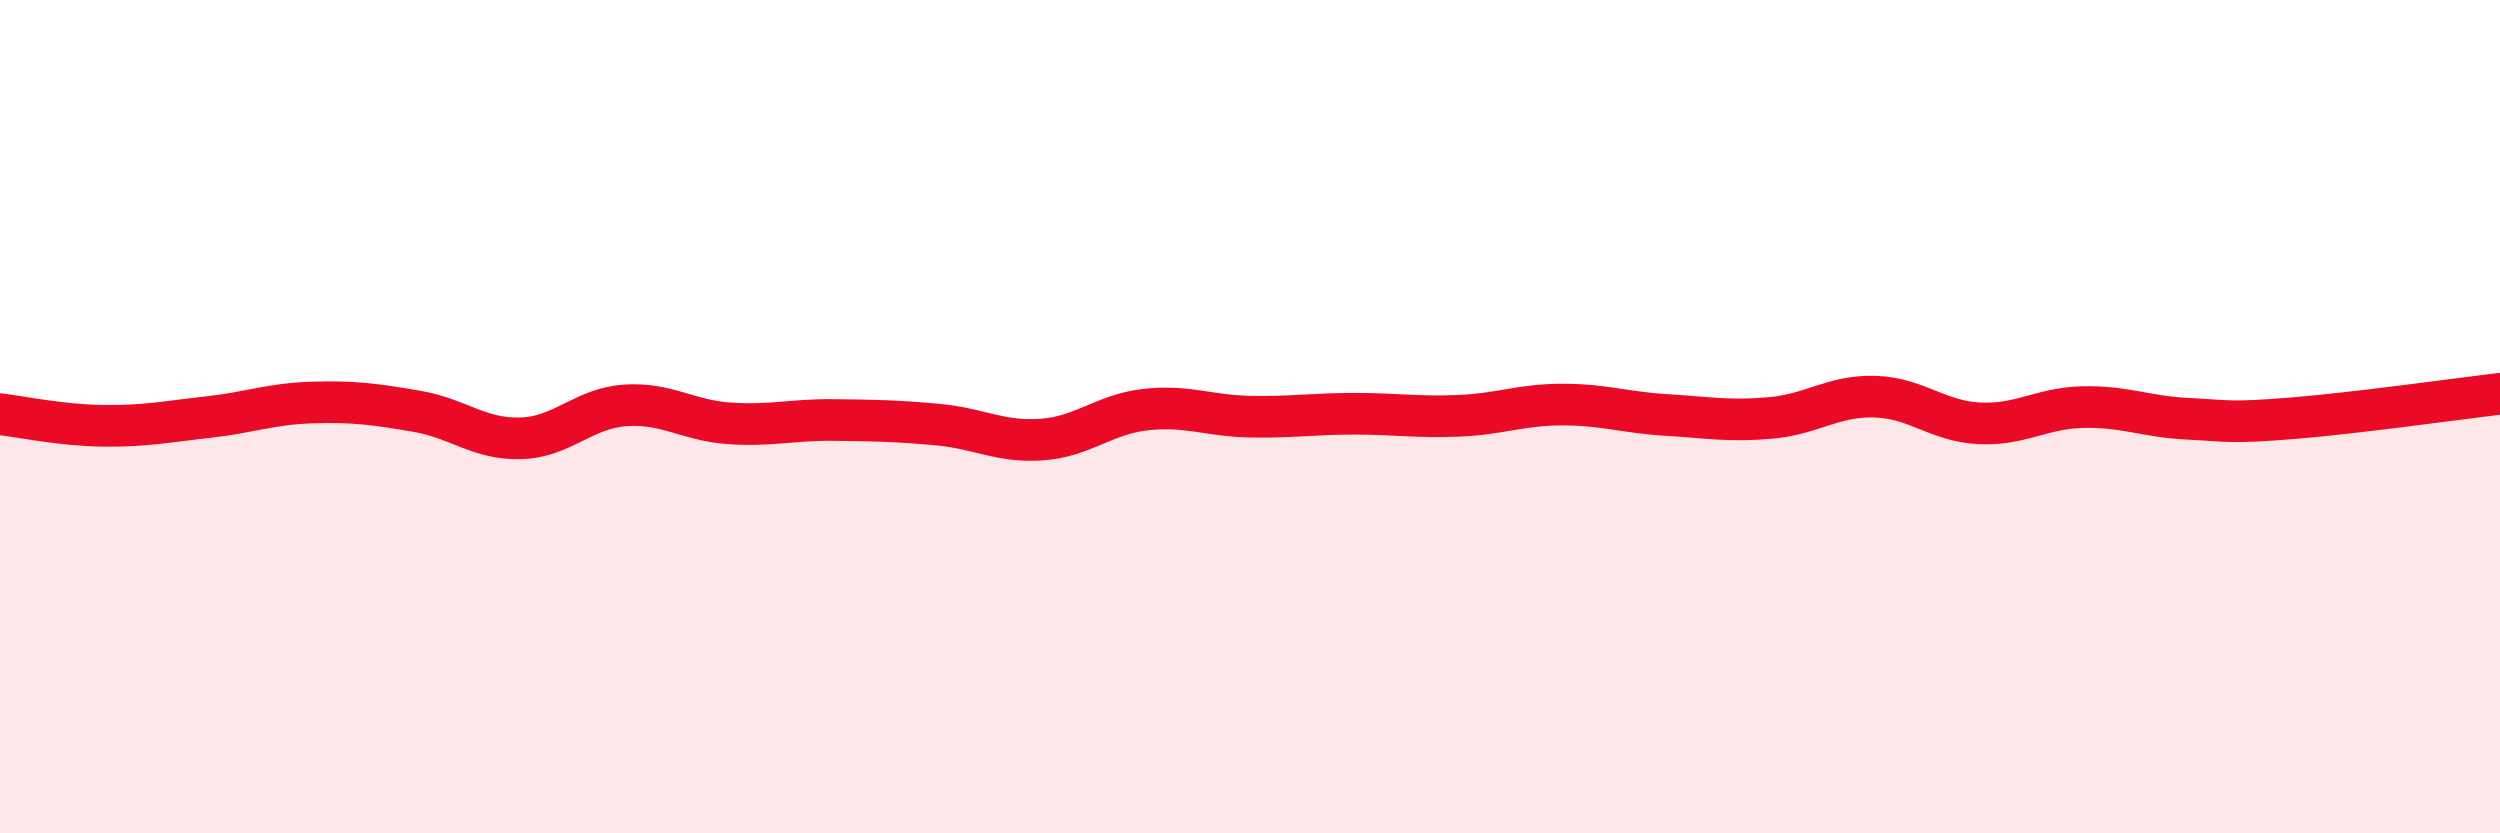
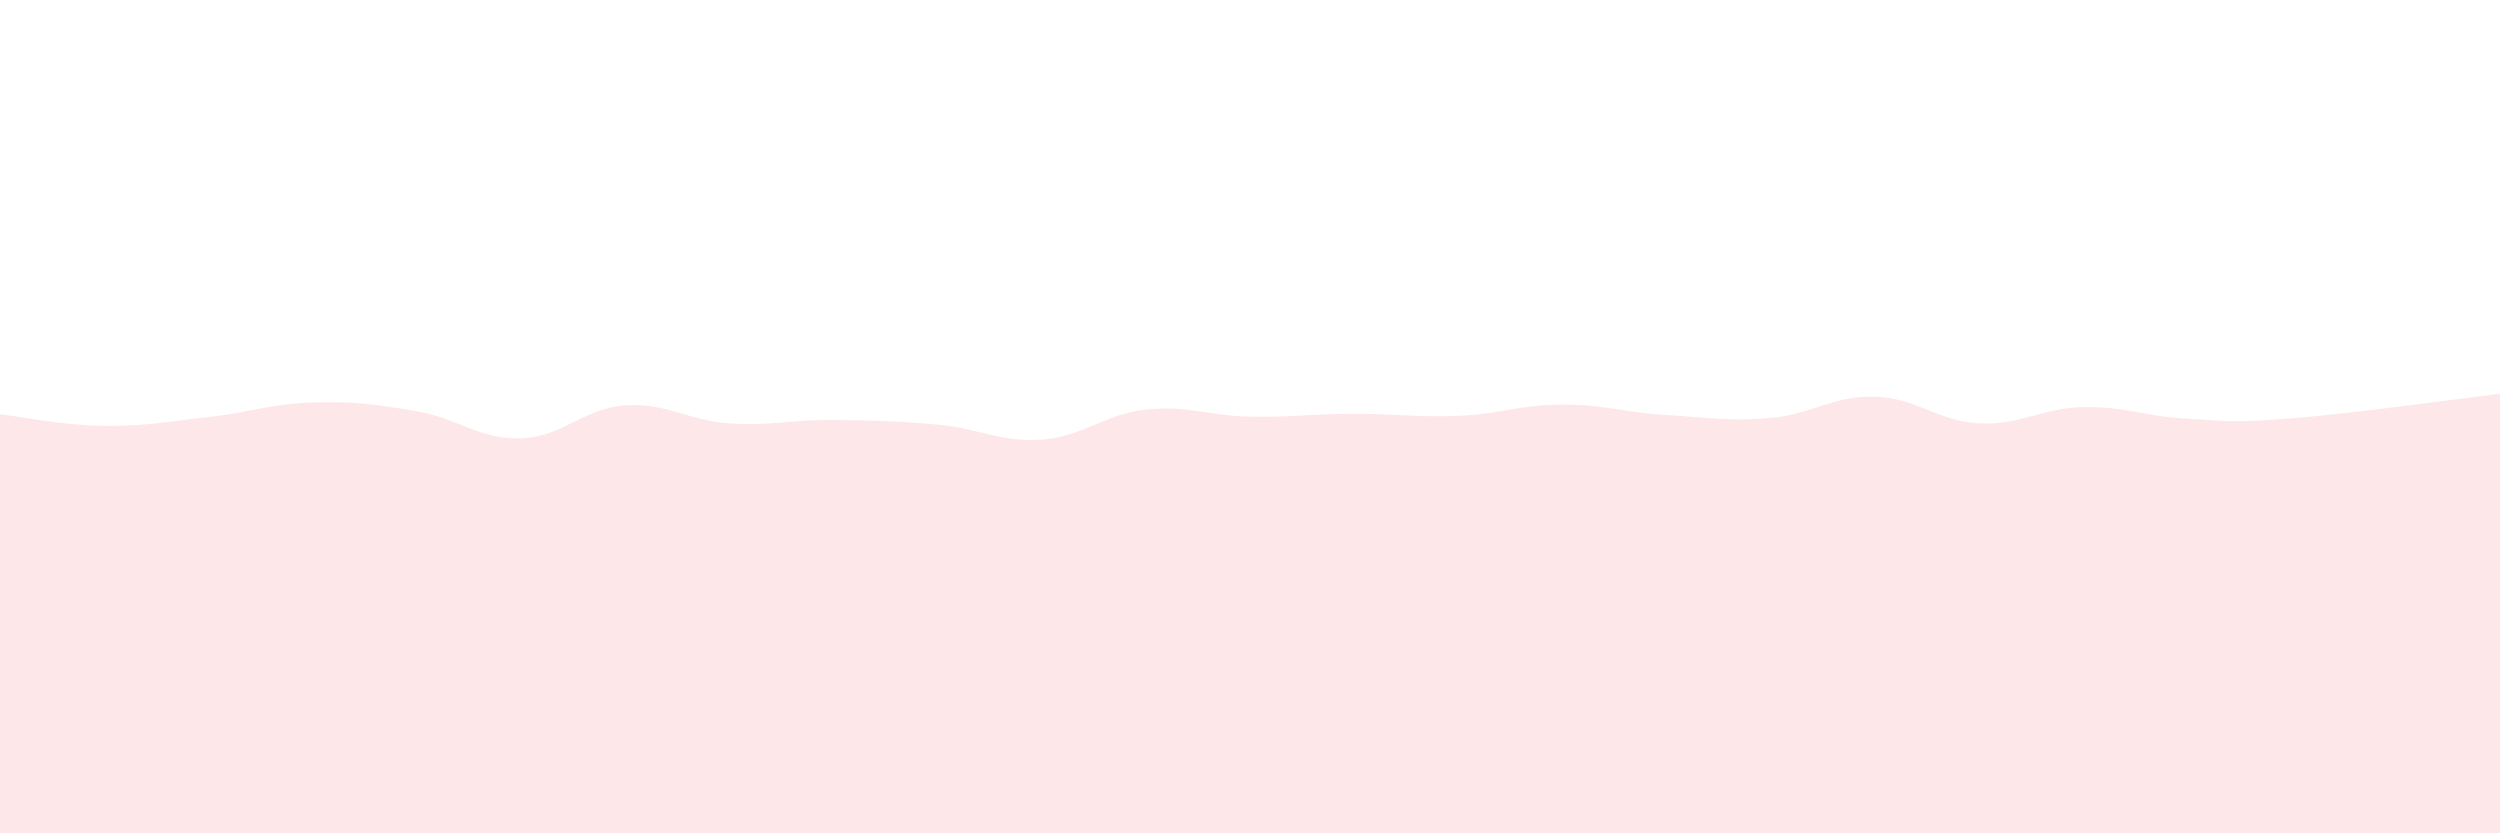
<svg xmlns="http://www.w3.org/2000/svg" width="60" height="20" viewBox="0 0 60 20">
  <path d="M 0,9.94 C 0.5,10 1.5,10.21 2.5,10.22 C 3.5,10.23 4,10.12 5,10.01 C 6,9.9 6.5,9.69 7.5,9.66 C 8.5,9.63 9,9.7 10,9.87 C 11,10.04 11.5,10.55 12.5,10.52 C 13.5,10.49 14,9.8 15,9.73 C 16,9.66 16.5,10.09 17.5,10.16 C 18.5,10.23 19,10.07 20,10.08 C 21,10.09 21.5,10.1 22.5,10.19 C 23.5,10.28 24,10.62 25,10.55 C 26,10.48 26.5,9.94 27.5,9.83 C 28.5,9.72 29,9.98 30,10 C 31,10.02 31.5,9.93 32.5,9.93 C 33.5,9.93 34,10.02 35,9.98 C 36,9.94 36.5,9.71 37.5,9.71 C 38.5,9.71 39,9.9 40,9.96 C 41,10.02 41.5,10.12 42.5,10.03 C 43.5,9.94 44,9.49 45,9.52 C 46,9.55 46.5,10.11 47.5,10.16 C 48.5,10.21 49,9.79 50,9.77 C 51,9.75 51.5,10 52.5,10.05 C 53.5,10.1 53.5,10.16 55,10.04 C 56.5,9.92 59,9.57 60,9.45L60 20L0 20Z" fill="#EB0A25" opacity="0.1" stroke-linecap="round" stroke-linejoin="round" />
-   <path d="M 0,9.94 C 0.5,10 1.5,10.21 2.5,10.22 C 3.5,10.23 4,10.12 5,10.01 C 6,9.9 6.5,9.69 7.5,9.66 C 8.5,9.63 9,9.7 10,9.87 C 11,10.04 11.5,10.55 12.5,10.52 C 13.5,10.49 14,9.8 15,9.73 C 16,9.66 16.5,10.09 17.5,10.16 C 18.5,10.23 19,10.07 20,10.08 C 21,10.09 21.5,10.1 22.5,10.19 C 23.5,10.28 24,10.62 25,10.55 C 26,10.48 26.5,9.94 27.5,9.83 C 28.5,9.72 29,9.98 30,10 C 31,10.02 31.5,9.93 32.5,9.93 C 33.5,9.93 34,10.02 35,9.98 C 36,9.94 36.5,9.71 37.5,9.71 C 38.5,9.71 39,9.9 40,9.96 C 41,10.02 41.5,10.12 42.5,10.03 C 43.5,9.94 44,9.49 45,9.52 C 46,9.55 46.5,10.11 47.5,10.16 C 48.5,10.21 49,9.79 50,9.77 C 51,9.75 51.5,10 52.5,10.05 C 53.5,10.1 53.5,10.16 55,10.04 C 56.5,9.92 59,9.57 60,9.45" stroke="#EB0A25" stroke-width="1" fill="none" stroke-linecap="round" stroke-linejoin="round" />
</svg>